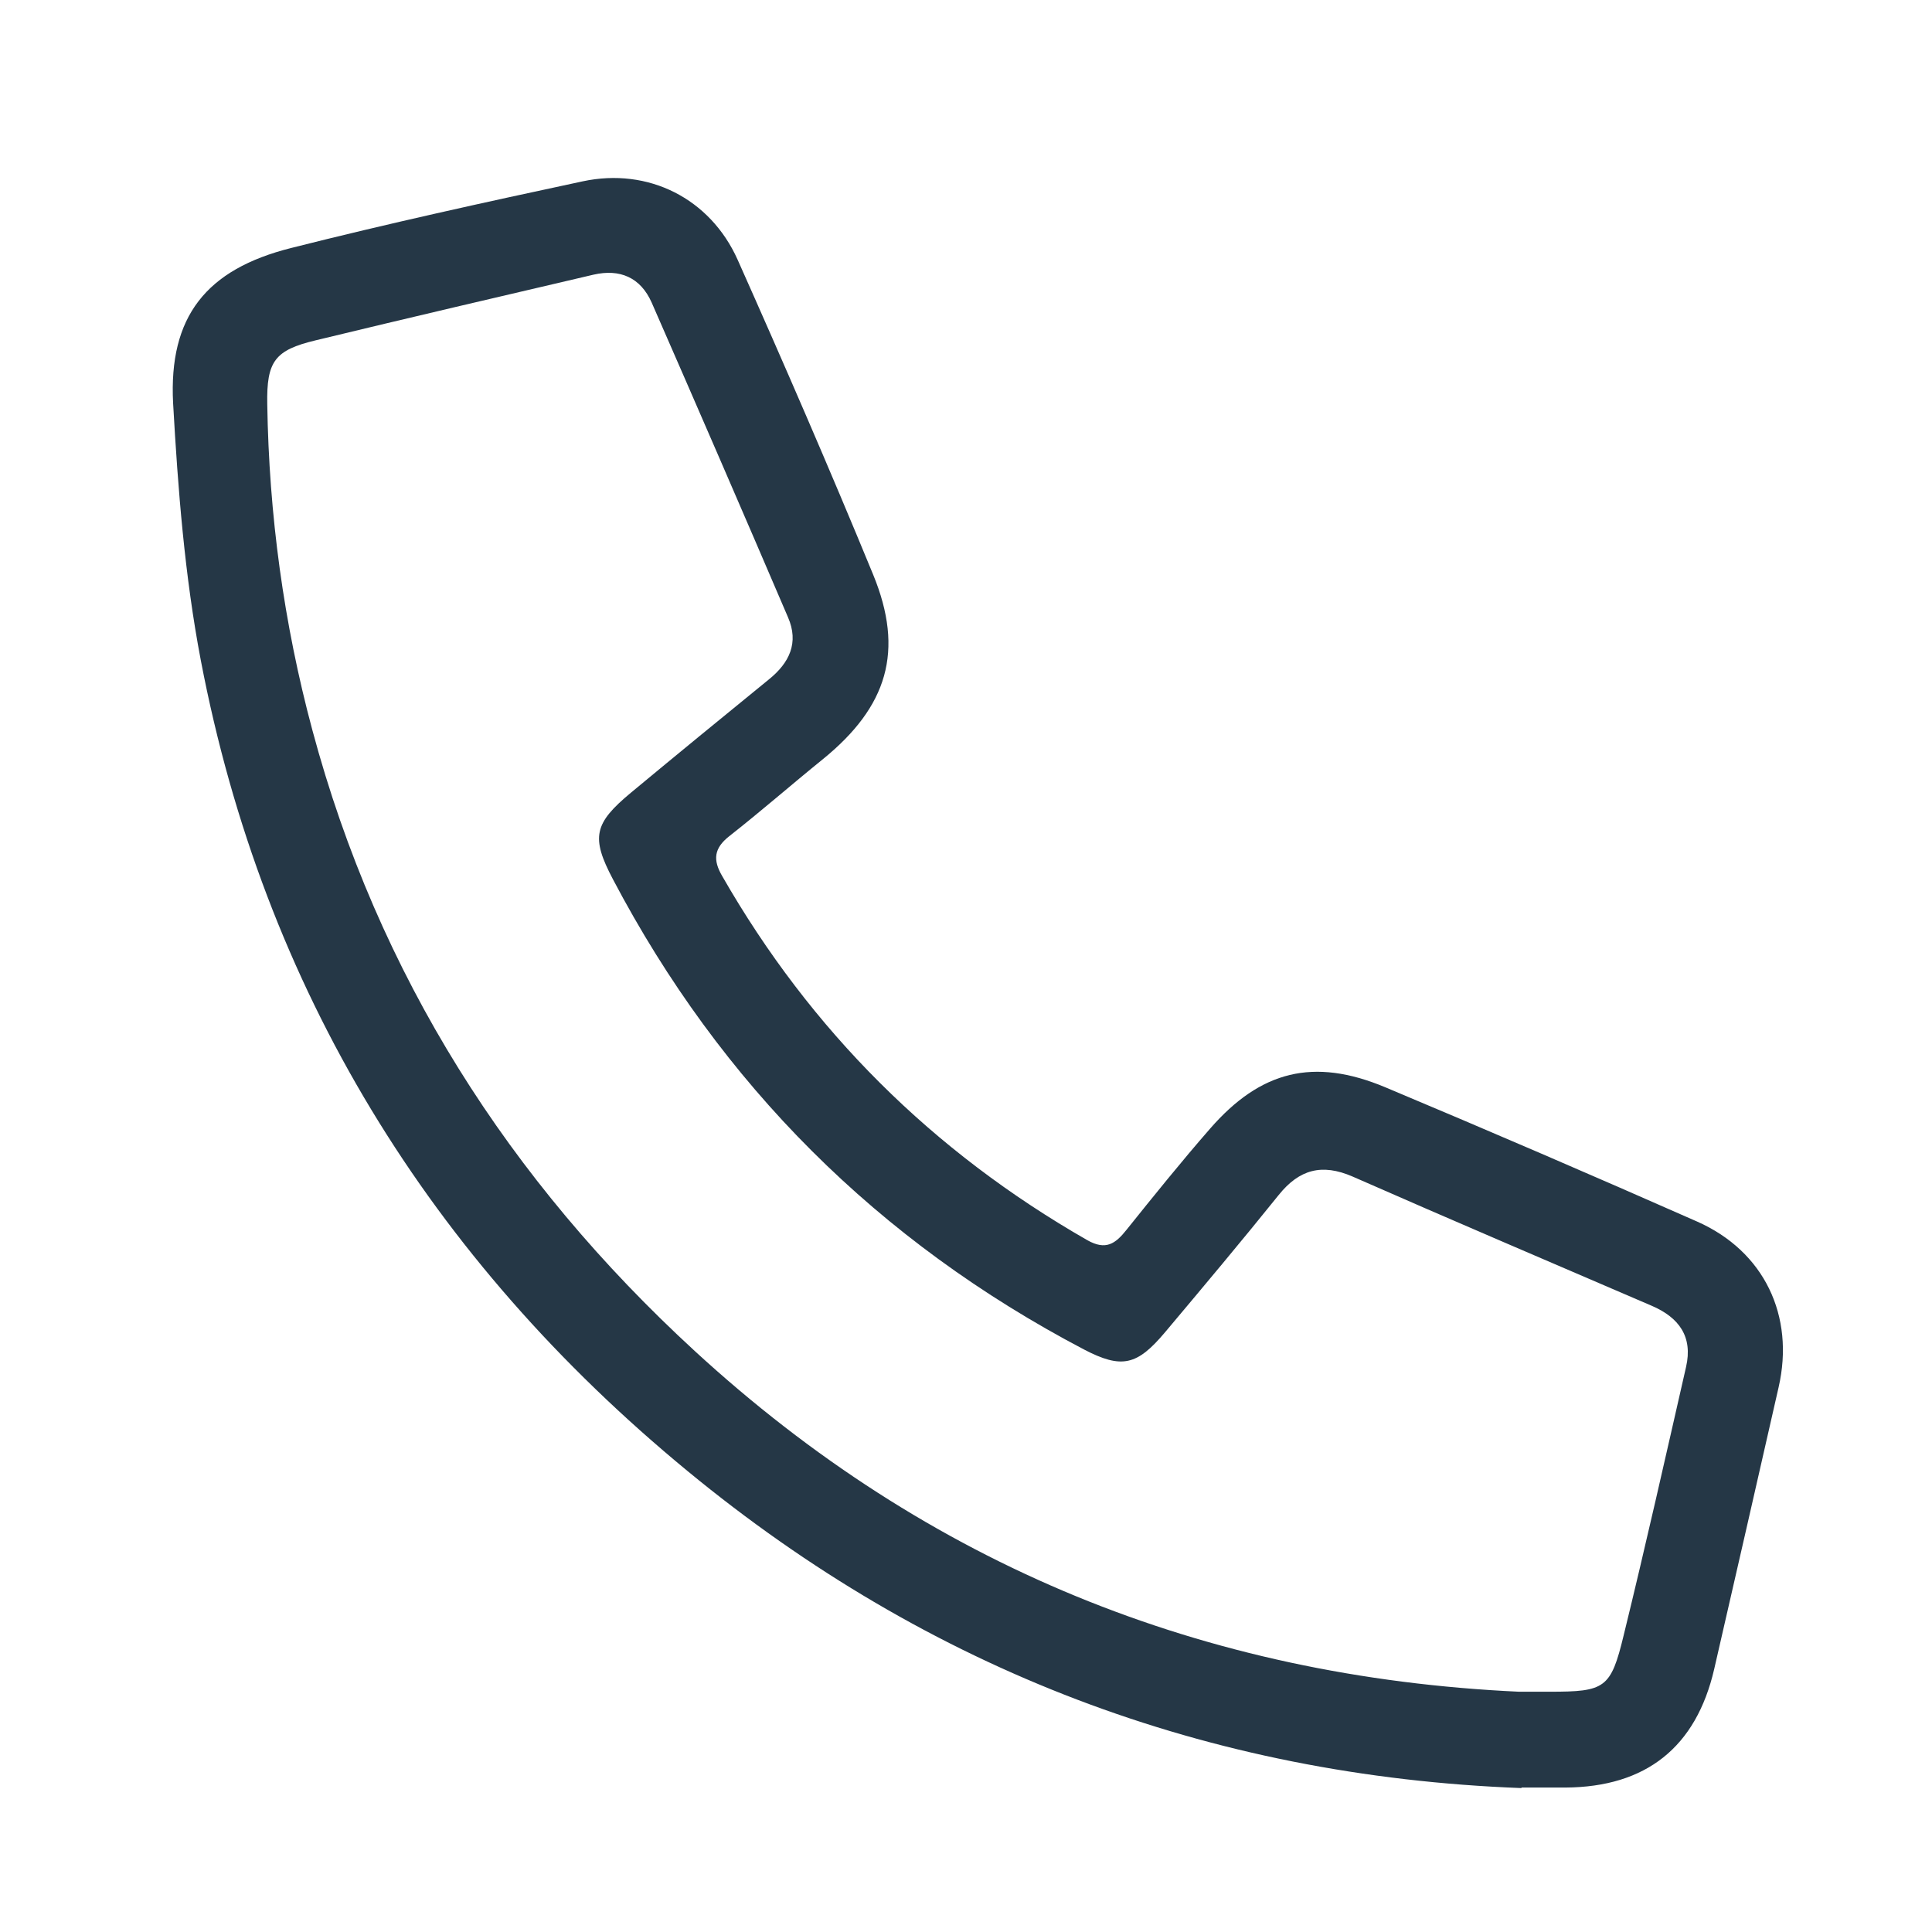
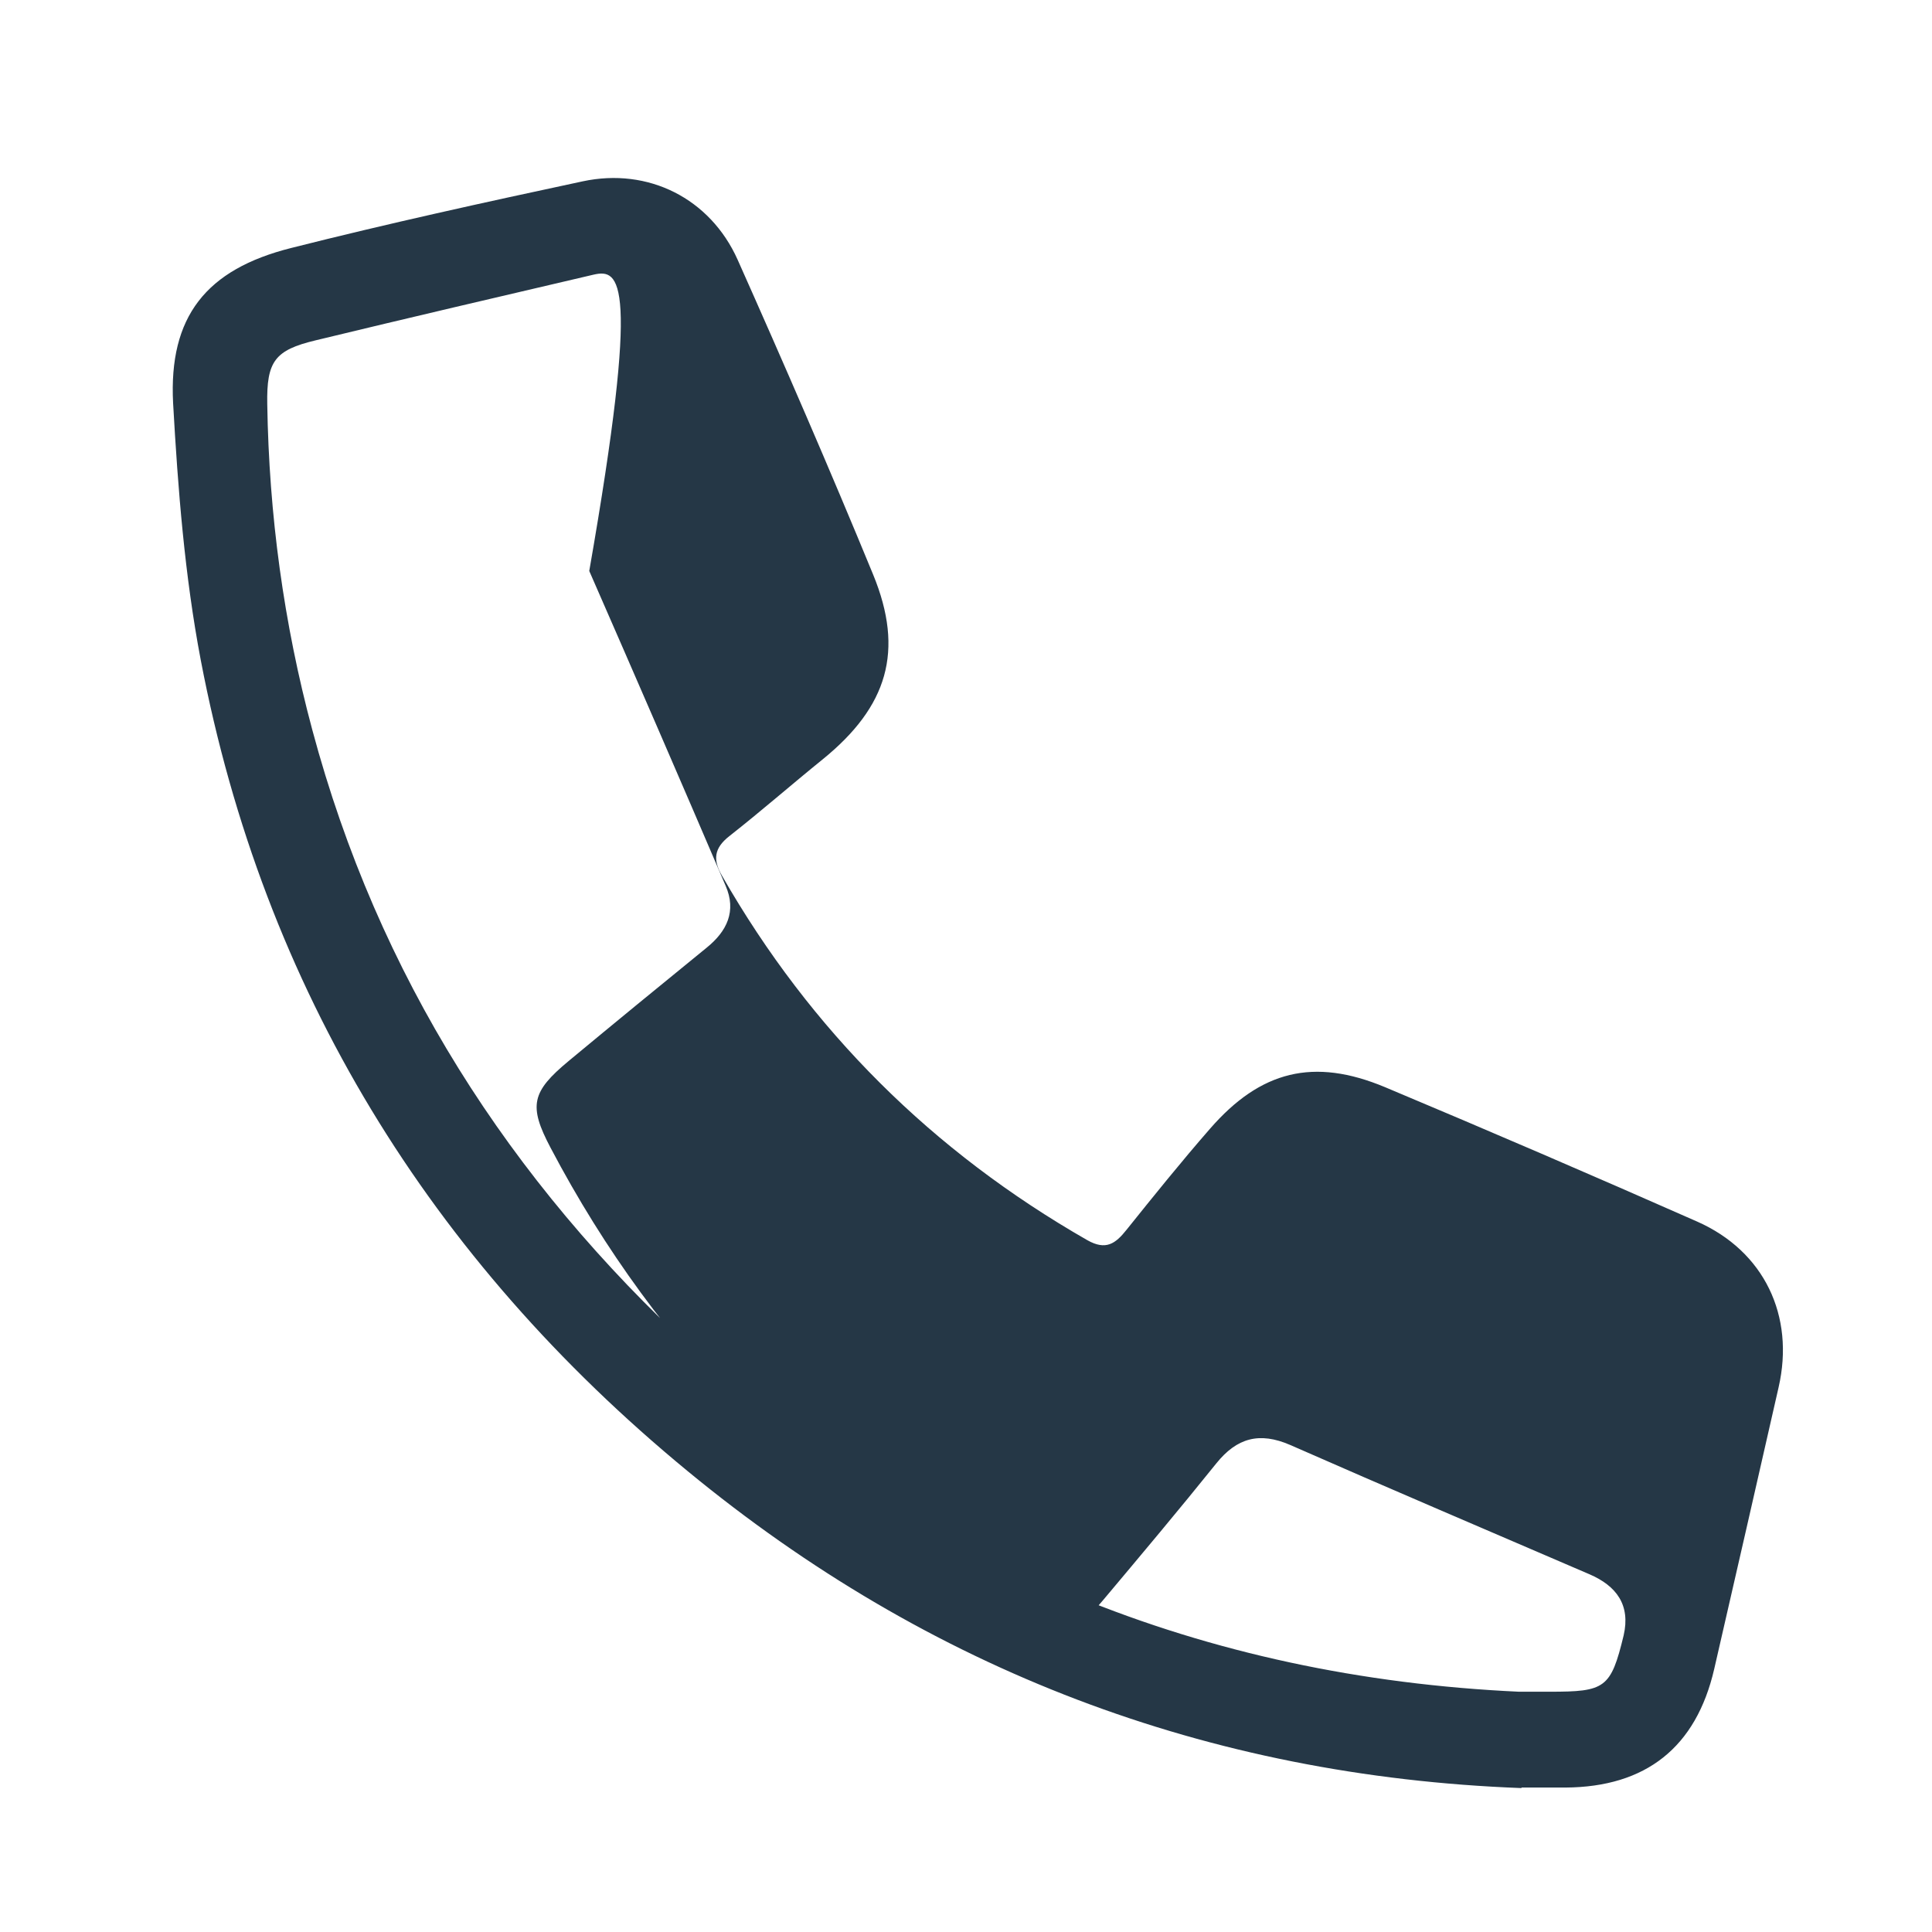
<svg xmlns="http://www.w3.org/2000/svg" version="1.1" id="Vrstva_1" x="0px" y="0px" viewBox="0 0 30 30" style="enable-background:new 0 0 30 30;" xml:space="preserve">
  <style type="text/css">
	.st0{fill:#253746;}
</style>
  <g>
-     <path class="st0" d="M23.622,27.765c-4.871-0.184-9.199-1.836-12.945-4.922c-3.996-3.289-6.582-7.48-7.559-12.59   c-0.25-1.312-0.355-2.656-0.43-3.992C2.618,4.917,3.2,4.183,4.52,3.851c1.5-0.379,3.012-0.711,4.527-1.035   c1.02-0.219,1.98,0.266,2.406,1.215c0.723,1.621,1.43,3.25,2.105,4.891c0.488,1.188,0.223,2.051-0.781,2.867   c-0.488,0.395-0.961,0.809-1.453,1.195c-0.238,0.188-0.258,0.367-0.109,0.621c1.375,2.399,3.266,4.277,5.668,5.652   c0.289,0.164,0.438,0.055,0.609-0.16c0.426-0.531,0.851-1.059,1.297-1.57c0.785-0.902,1.609-1.109,2.719-0.645   c1.621,0.68,3.234,1.375,4.844,2.086c1.043,0.461,1.52,1.465,1.266,2.574c-0.332,1.457-0.664,2.918-1,4.375   c-0.281,1.215-1.059,1.832-2.309,1.84c-0.227,0-0.453,0-0.68,0L23.622,27.765z M23.595,26.269c0.156,0,0.312,0,0.469,0   c0.859,0,0.949-0.051,1.148-0.875c0.34-1.387,0.652-2.777,0.969-4.168c0.109-0.473-0.113-0.769-0.531-0.949   c-1.551-0.668-3.102-1.328-4.648-2.008c-0.477-0.207-0.828-0.109-1.145,0.285c-0.578,0.719-1.172,1.426-1.766,2.133   c-0.434,0.516-0.672,0.574-1.262,0.266c-3.191-1.676-5.633-4.109-7.312-7.301c-0.344-0.652-0.293-0.867,0.281-1.344   c0.711-0.59,1.426-1.176,2.141-1.758c0.32-0.258,0.469-0.57,0.297-0.965c-0.699-1.633-1.406-3.262-2.117-4.887   C9.946,4.308,9.626,4.171,9.216,4.265c-1.437,0.336-2.879,0.672-4.316,1.02c-0.633,0.152-0.762,0.324-0.75,0.992   c0.027,1.711,0.254,3.398,0.699,5.055c1.02,3.809,3.055,6.996,5.941,9.648c3.617,3.324,7.898,5.062,12.797,5.289H23.595z" />
+     <path class="st0" d="M23.622,27.765c-4.871-0.184-9.199-1.836-12.945-4.922c-3.996-3.289-6.582-7.48-7.559-12.59   c-0.25-1.312-0.355-2.656-0.43-3.992C2.618,4.917,3.2,4.183,4.52,3.851c1.5-0.379,3.012-0.711,4.527-1.035   c1.02-0.219,1.98,0.266,2.406,1.215c0.723,1.621,1.43,3.25,2.105,4.891c0.488,1.188,0.223,2.051-0.781,2.867   c-0.488,0.395-0.961,0.809-1.453,1.195c-0.238,0.188-0.258,0.367-0.109,0.621c1.375,2.399,3.266,4.277,5.668,5.652   c0.289,0.164,0.438,0.055,0.609-0.16c0.426-0.531,0.851-1.059,1.297-1.57c0.785-0.902,1.609-1.109,2.719-0.645   c1.621,0.68,3.234,1.375,4.844,2.086c1.043,0.461,1.52,1.465,1.266,2.574c-0.332,1.457-0.664,2.918-1,4.375   c-0.281,1.215-1.059,1.832-2.309,1.84c-0.227,0-0.453,0-0.68,0L23.622,27.765z M23.595,26.269c0.156,0,0.312,0,0.469,0   c0.859,0,0.949-0.051,1.148-0.875c0.109-0.473-0.113-0.769-0.531-0.949   c-1.551-0.668-3.102-1.328-4.648-2.008c-0.477-0.207-0.828-0.109-1.145,0.285c-0.578,0.719-1.172,1.426-1.766,2.133   c-0.434,0.516-0.672,0.574-1.262,0.266c-3.191-1.676-5.633-4.109-7.312-7.301c-0.344-0.652-0.293-0.867,0.281-1.344   c0.711-0.59,1.426-1.176,2.141-1.758c0.32-0.258,0.469-0.57,0.297-0.965c-0.699-1.633-1.406-3.262-2.117-4.887   C9.946,4.308,9.626,4.171,9.216,4.265c-1.437,0.336-2.879,0.672-4.316,1.02c-0.633,0.152-0.762,0.324-0.75,0.992   c0.027,1.711,0.254,3.398,0.699,5.055c1.02,3.809,3.055,6.996,5.941,9.648c3.617,3.324,7.898,5.062,12.797,5.289H23.595z" />
  </g>
</svg>